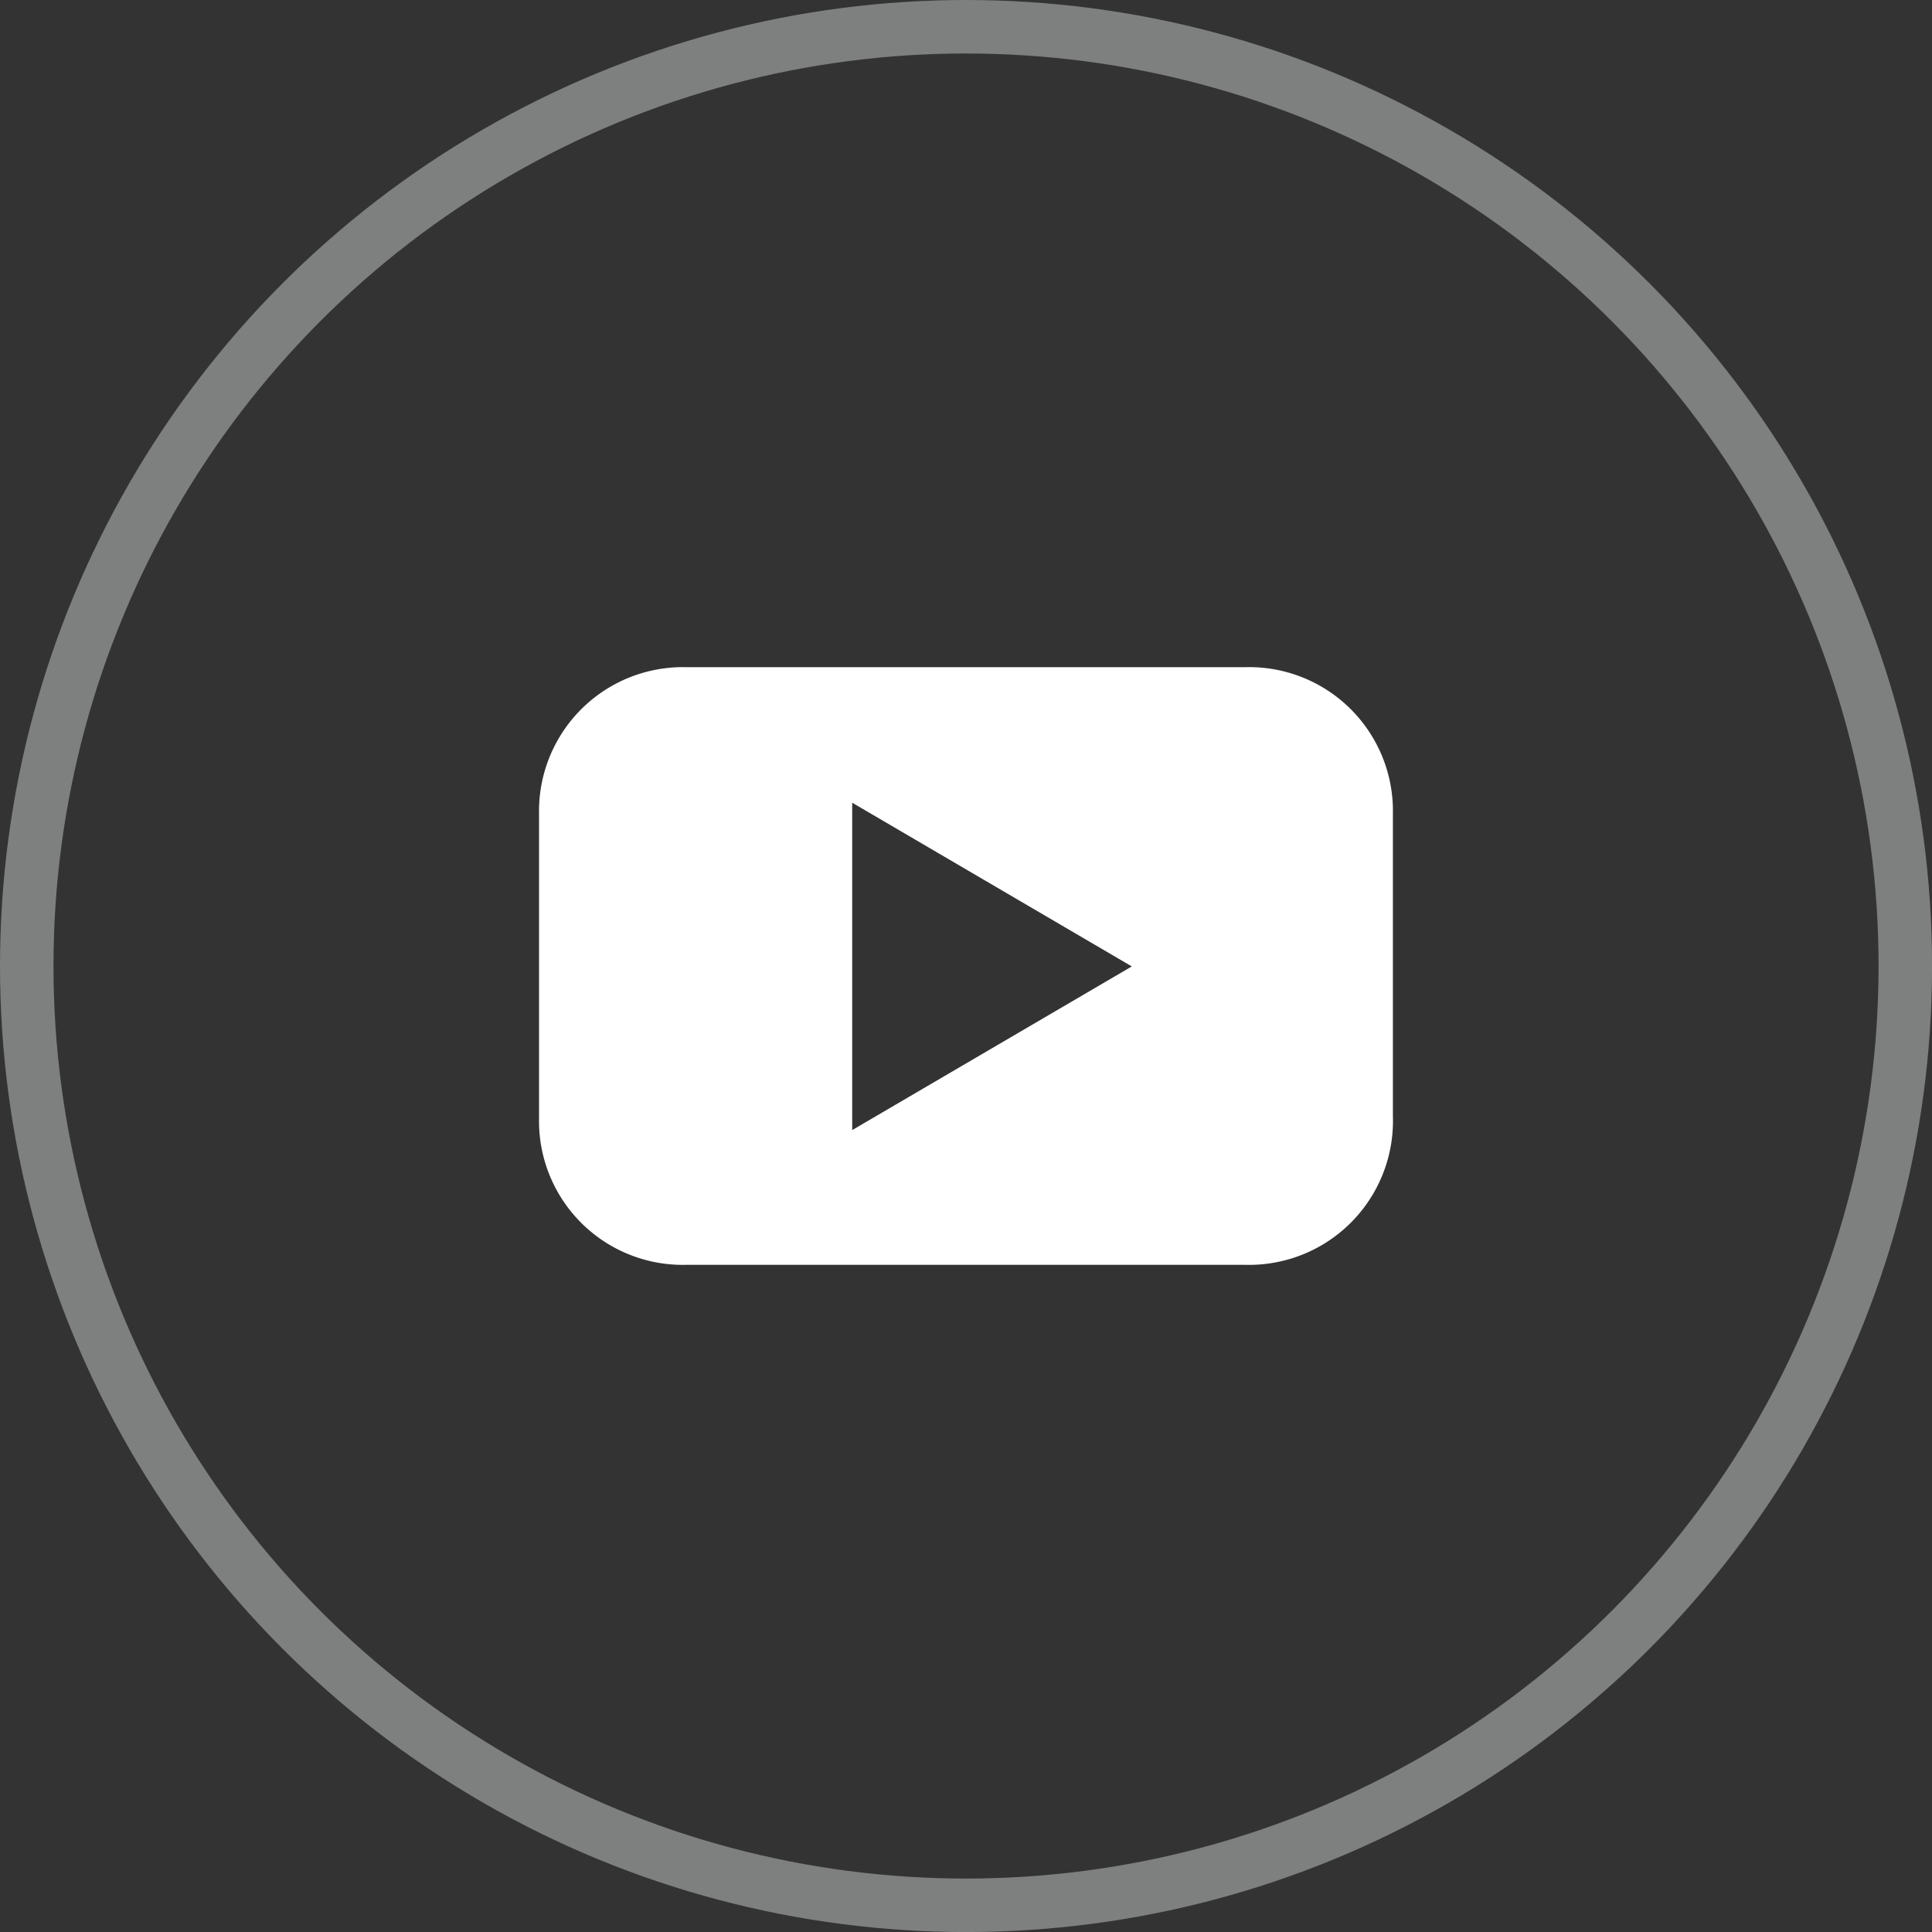
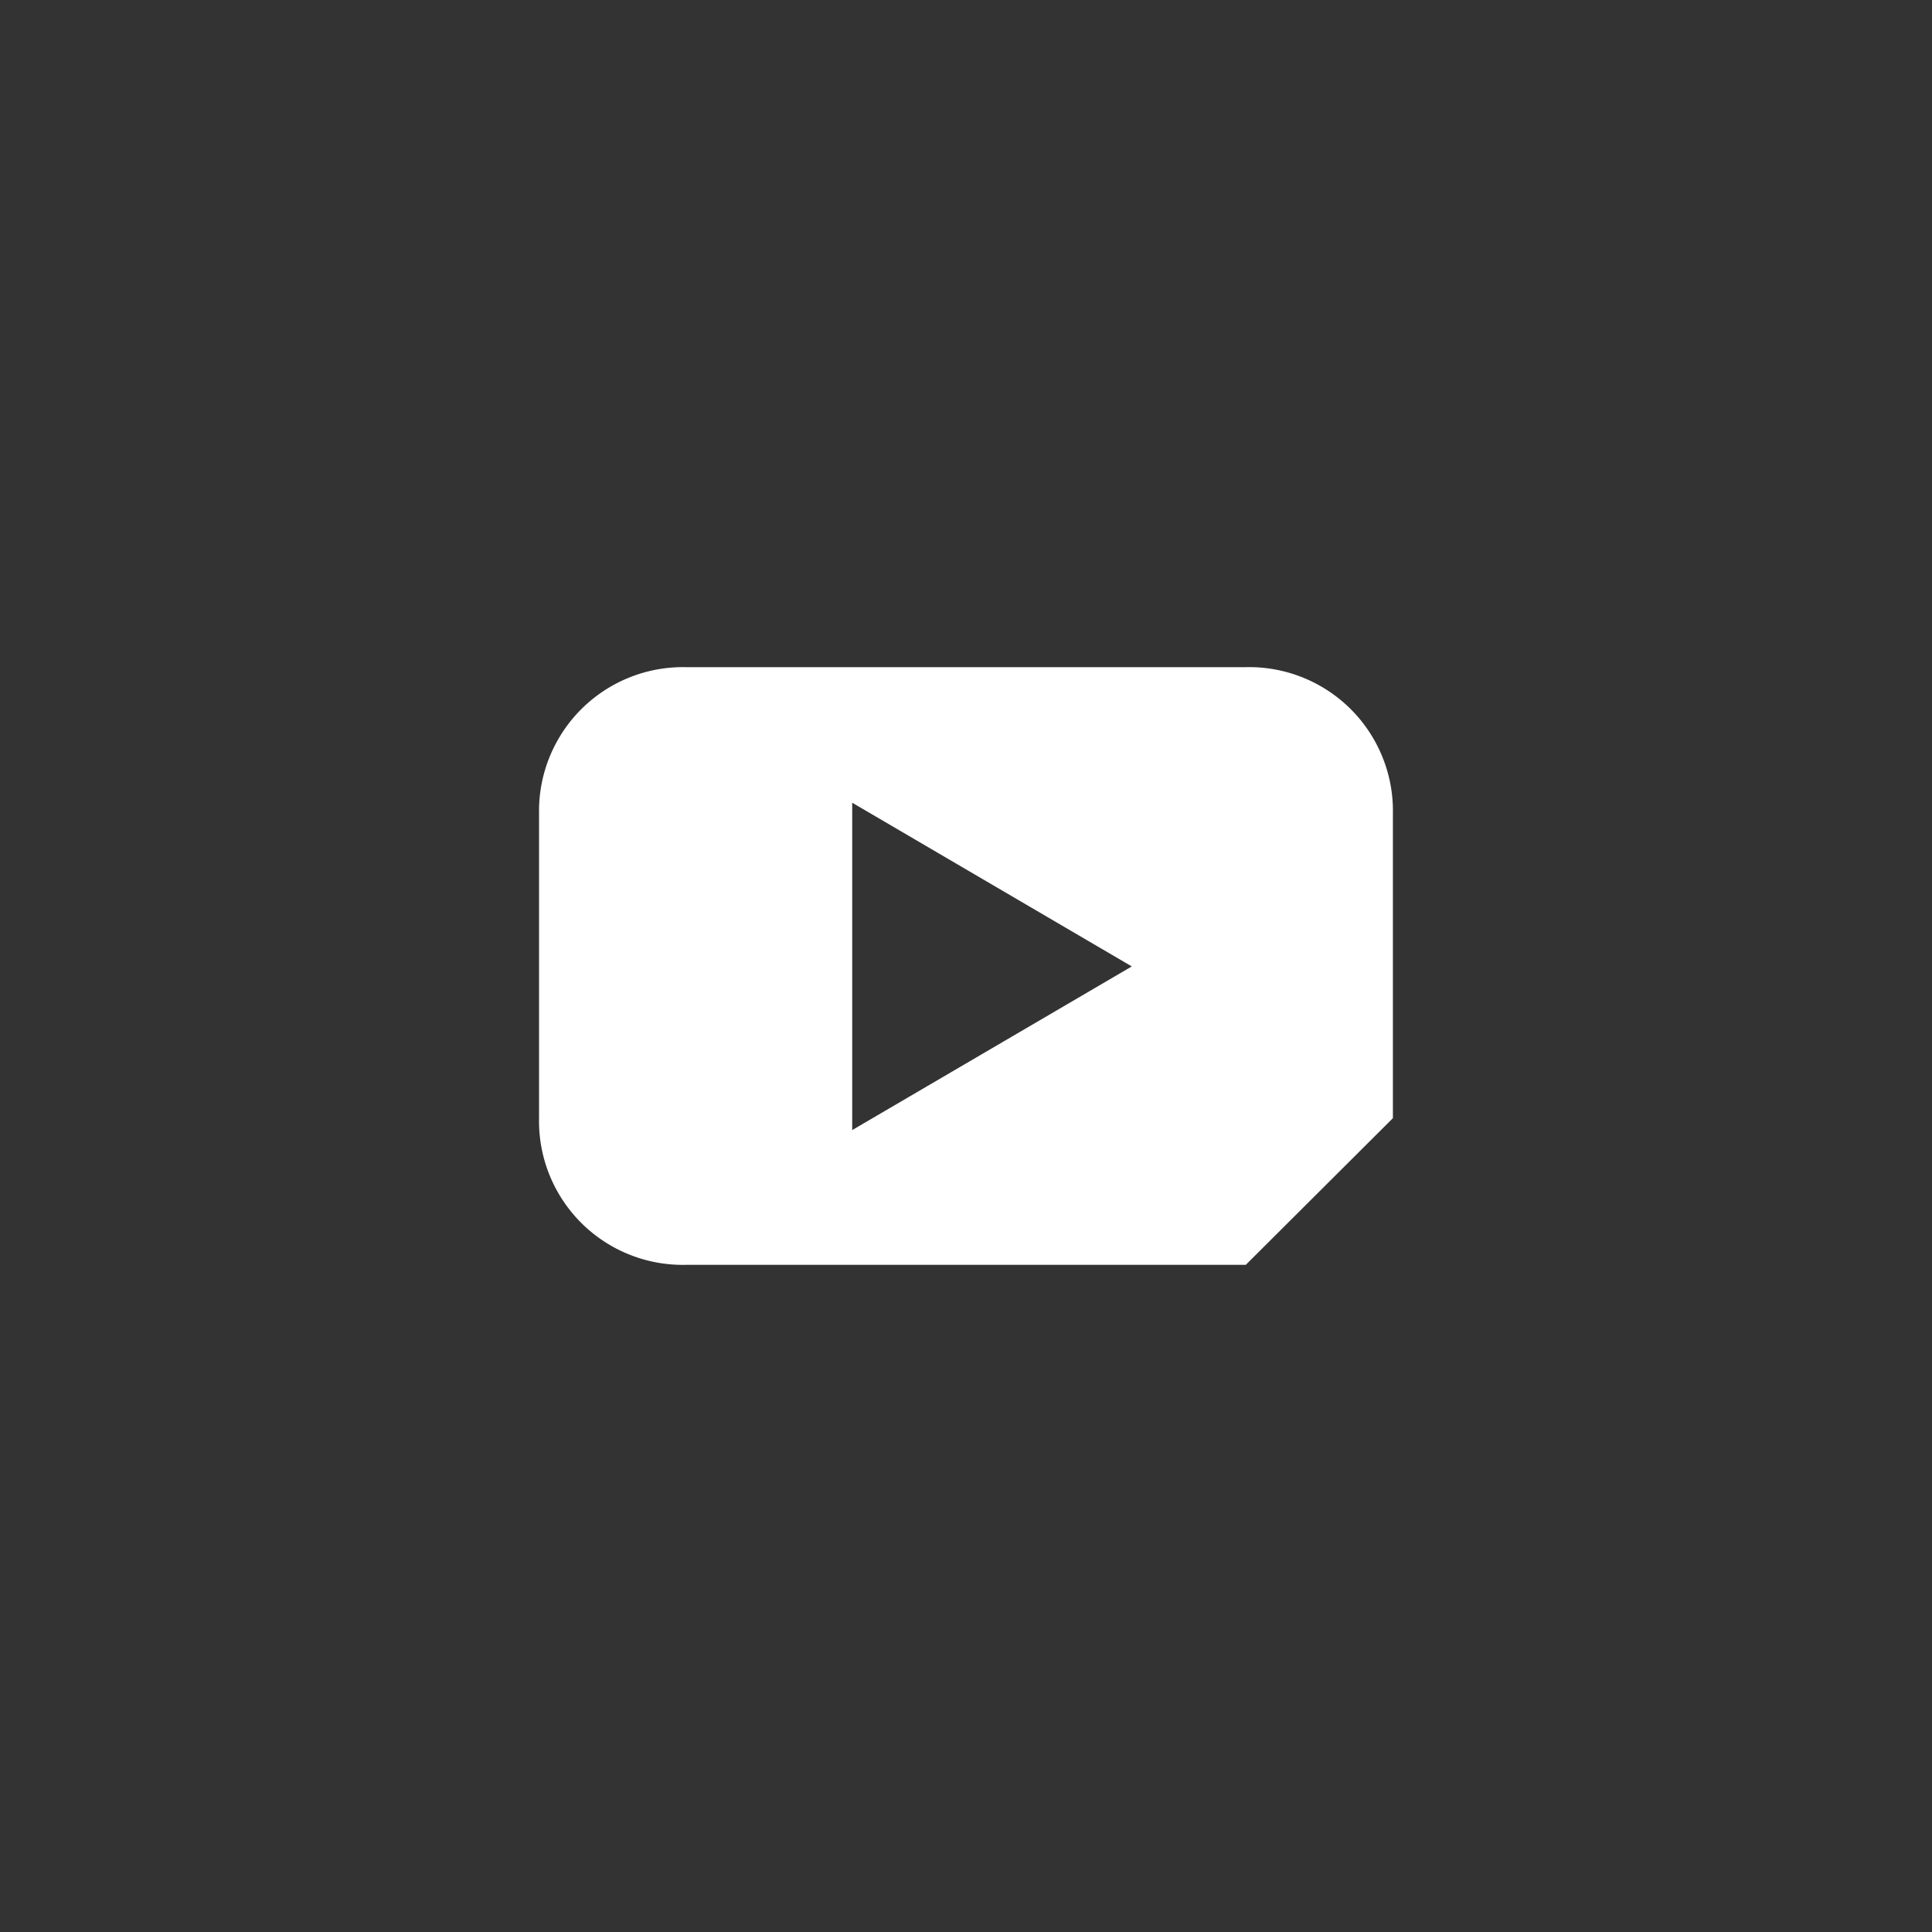
<svg xmlns="http://www.w3.org/2000/svg" width="36.117" height="36.117" viewBox="0 0 36.117 36.117">
  <rect x="0" y="0" width="36.117" height="36.117" fill="#333333" stroke="none" />
  <g id="Group_30" data-name="Group 30" transform="translate(0.5 0.5)">
    <g id="Group_37" data-name="Group 37" transform="translate(0 0)">
-       <circle id="Ellipse_10" data-name="Ellipse 10" cx="17.559" cy="17.559" r="17.559" fill="none" stroke="#7e7f7f" stroke-width="1" />
-       <path id="Path_34" data-name="Path 34" d="M41.462,39.931V34.242A2.688,2.688,0,0,0,38.712,31.5H28.25a2.691,2.691,0,0,0-2.75,2.742v5.689a2.688,2.688,0,0,0,2.75,2.742H38.712a2.691,2.691,0,0,0,2.751-2.742M36.58,37.095l-5.226,3.059v-6.12l5.226,3.06" transform="translate(-15.923 -19.528)" fill="#fff" fill-rule="evenodd" />
+       <path id="Path_34" data-name="Path 34" d="M41.462,39.931V34.242A2.688,2.688,0,0,0,38.712,31.5H28.25a2.691,2.691,0,0,0-2.75,2.742v5.689a2.688,2.688,0,0,0,2.75,2.742H38.712M36.58,37.095l-5.226,3.059v-6.12l5.226,3.06" transform="translate(-15.923 -19.528)" fill="#fff" fill-rule="evenodd" />
    </g>
  </g>
</svg>